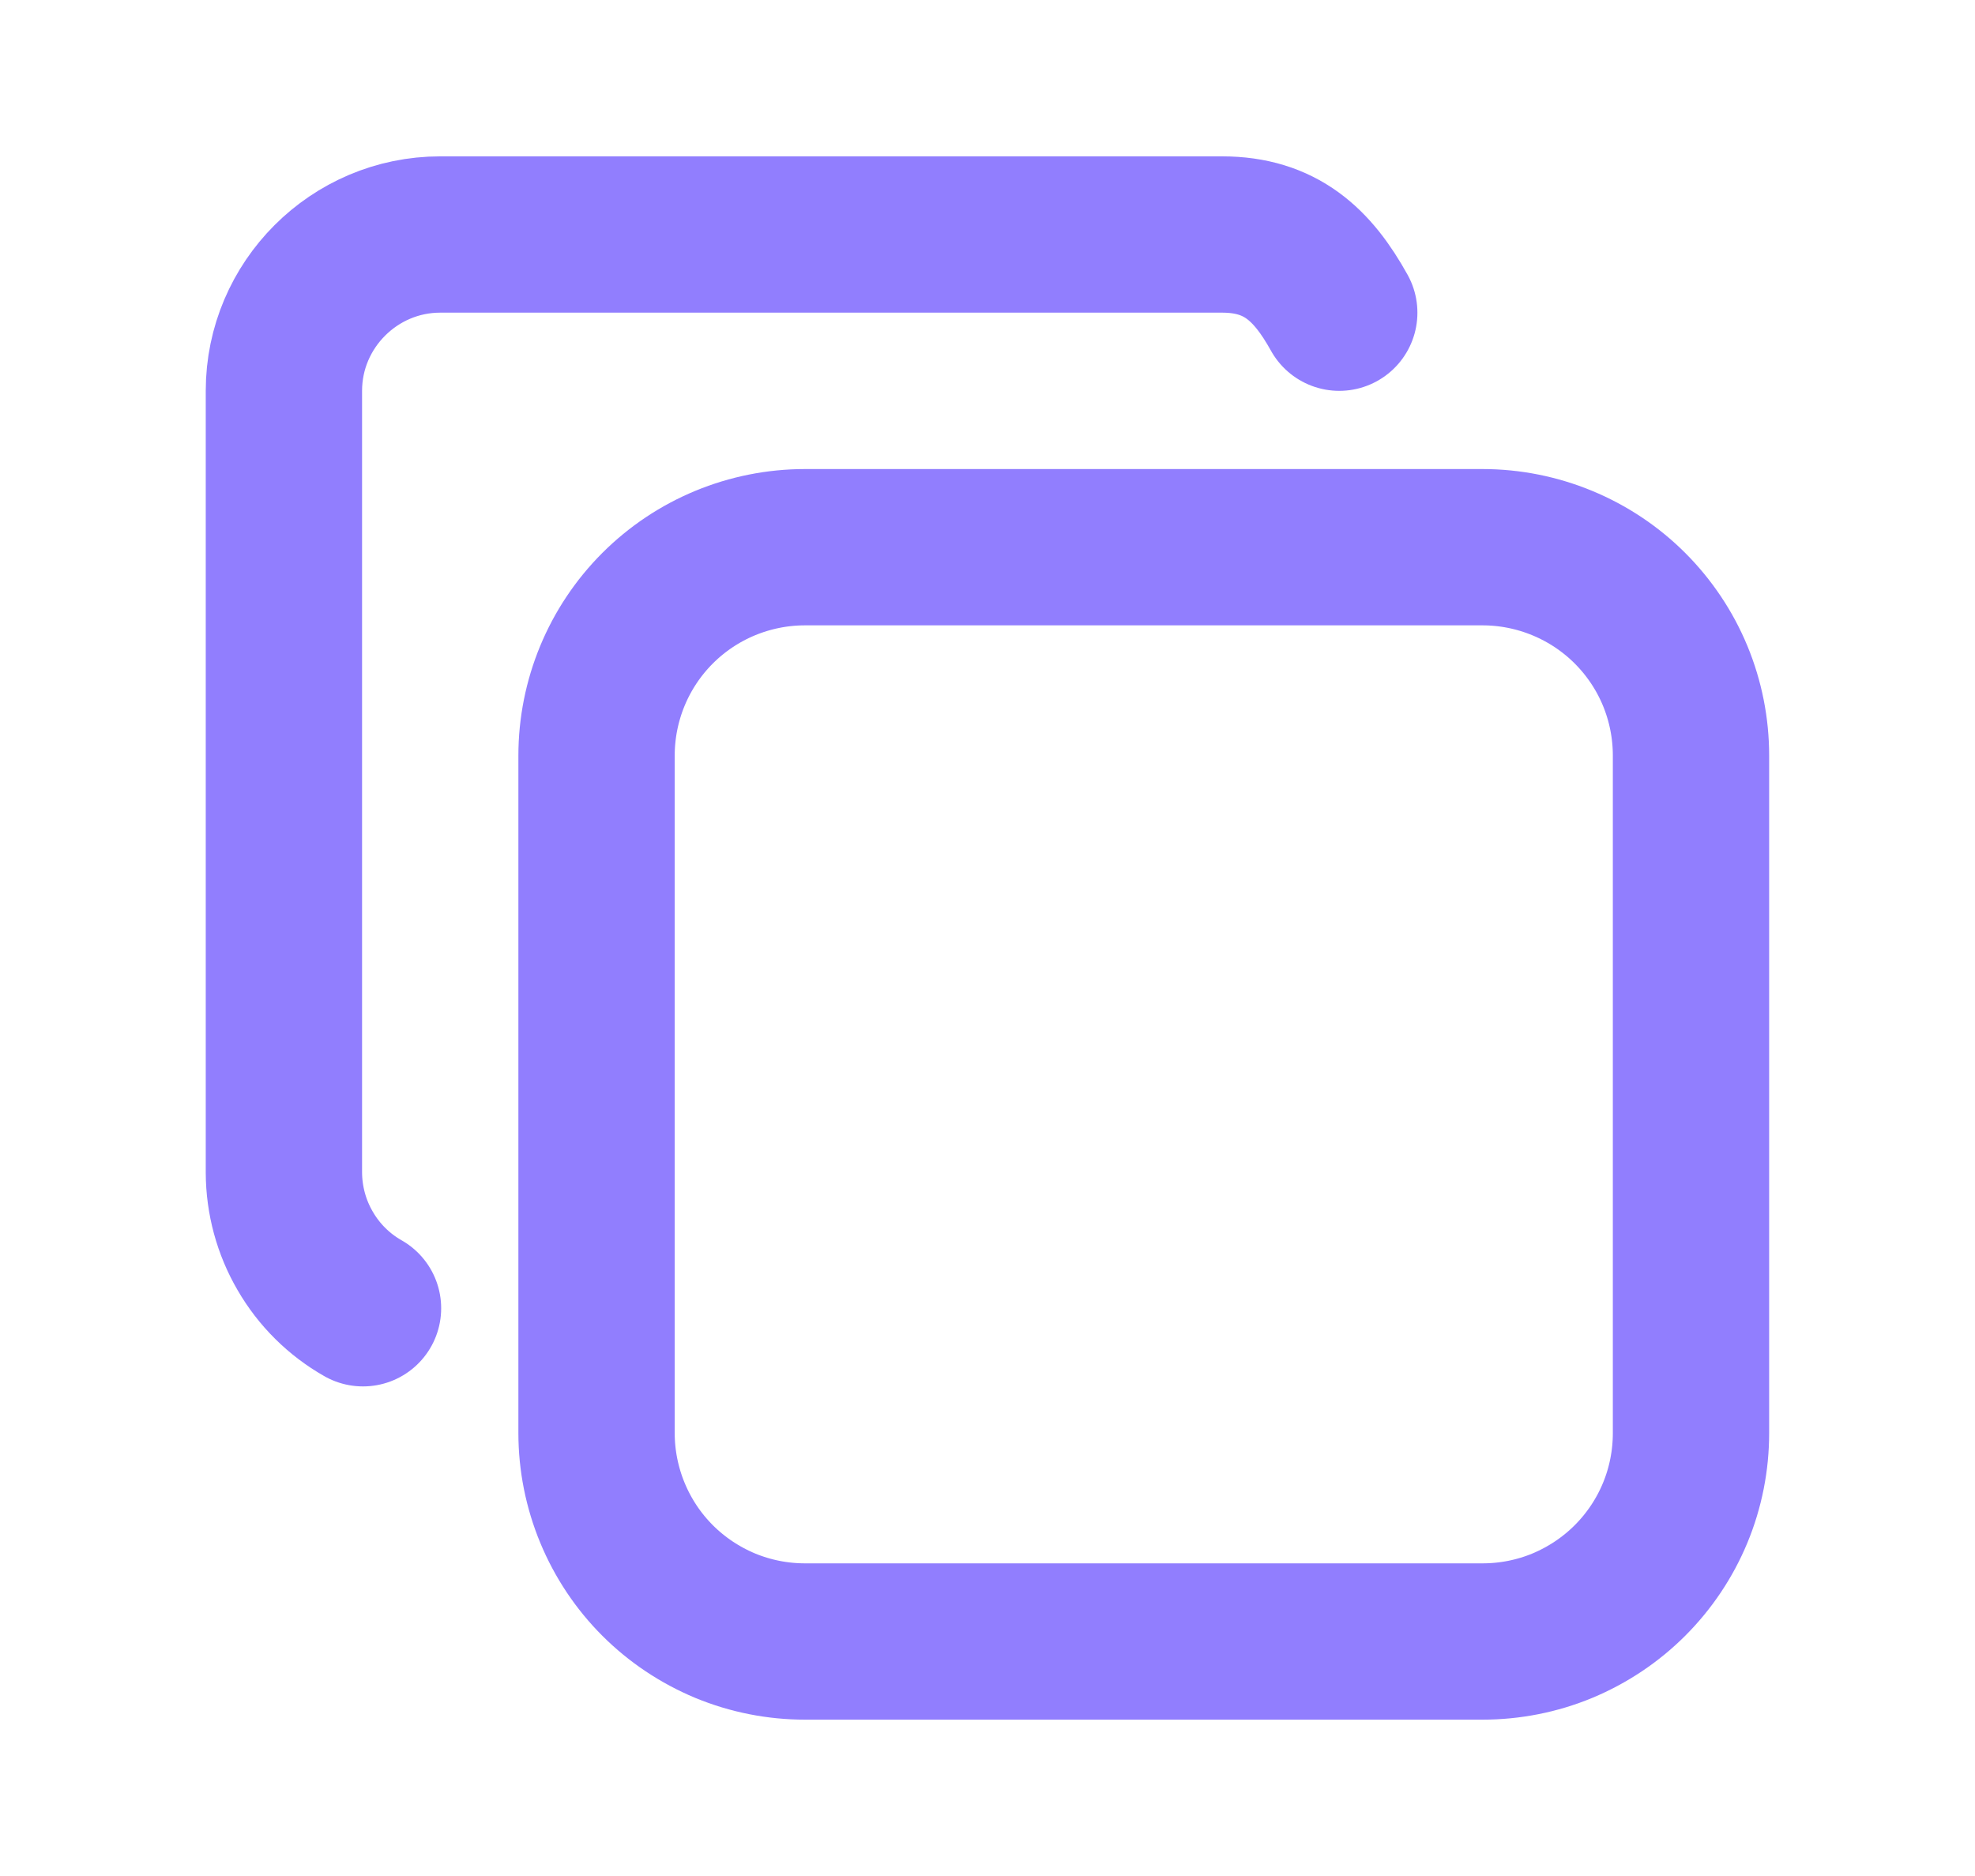
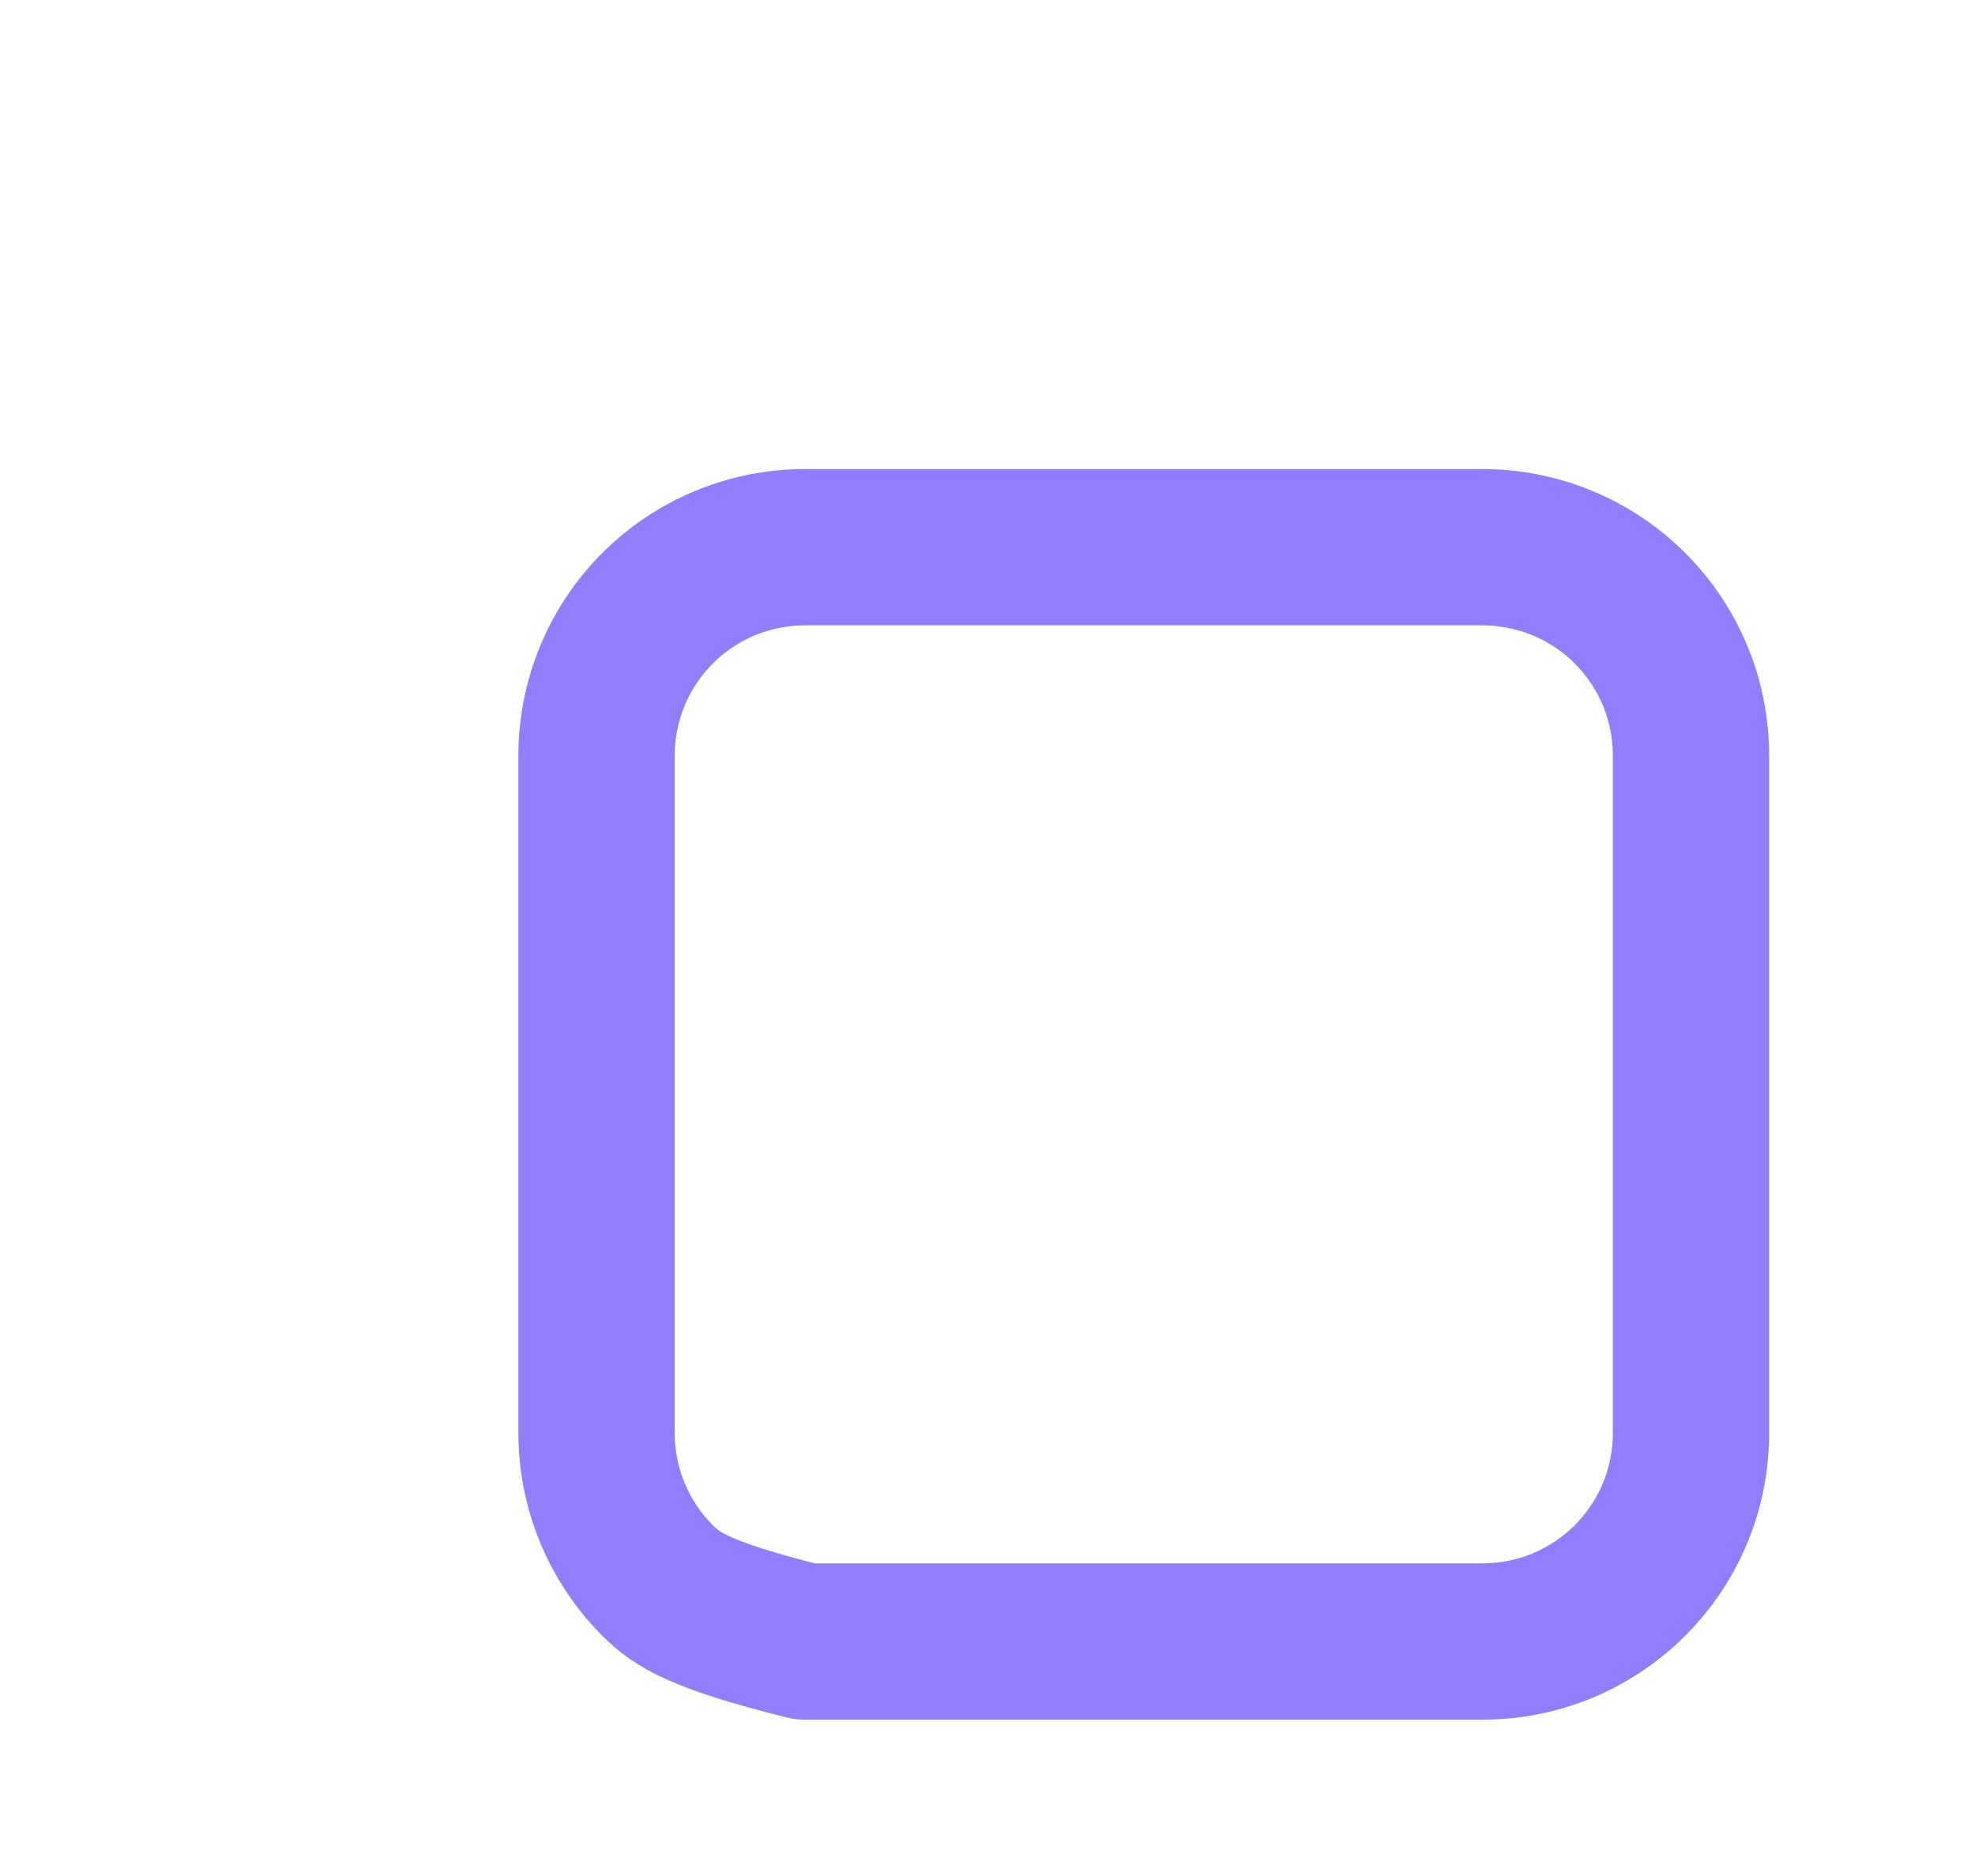
<svg xmlns="http://www.w3.org/2000/svg" width="20" height="19" viewBox="0 0 20 19" fill="none">
-   <path d="M6.041 7.653C6.041 7.093 6.263 6.556 6.659 6.16C7.055 5.764 7.592 5.542 8.152 5.542H15.013C15.29 5.542 15.565 5.597 15.821 5.703C16.077 5.809 16.31 5.964 16.506 6.16C16.702 6.356 16.858 6.589 16.964 6.845C17.07 7.102 17.124 7.376 17.124 7.653V14.514C17.124 14.791 17.07 15.066 16.964 15.322C16.858 15.578 16.702 15.811 16.506 16.007C16.31 16.203 16.077 16.358 15.821 16.465C15.565 16.571 15.29 16.625 15.013 16.625H8.152C7.875 16.625 7.601 16.571 7.344 16.465C7.088 16.358 6.855 16.203 6.659 16.007C6.463 15.811 6.308 15.578 6.202 15.322C6.096 15.066 6.041 14.791 6.041 14.514V7.653Z" stroke="#917EFE" stroke-width="1.583" stroke-linecap="round" stroke-linejoin="round" />
-   <path d="M3.676 13.25C3.433 13.112 3.231 12.912 3.091 12.67C2.95 12.429 2.876 12.154 2.875 11.875V3.958C2.875 3.087 3.587 2.375 4.458 2.375H12.375C12.969 2.375 13.292 2.68 13.562 3.167" stroke="#917EFE" stroke-width="1.583" stroke-linecap="round" stroke-linejoin="round" />
+   <path d="M6.041 7.653C6.041 7.093 6.263 6.556 6.659 6.16C7.055 5.764 7.592 5.542 8.152 5.542H15.013C15.29 5.542 15.565 5.597 15.821 5.703C16.077 5.809 16.31 5.964 16.506 6.16C16.702 6.356 16.858 6.589 16.964 6.845C17.07 7.102 17.124 7.376 17.124 7.653V14.514C17.124 14.791 17.07 15.066 16.964 15.322C16.858 15.578 16.702 15.811 16.506 16.007C16.31 16.203 16.077 16.358 15.821 16.465C15.565 16.571 15.29 16.625 15.013 16.625H8.152C7.088 16.358 6.855 16.203 6.659 16.007C6.463 15.811 6.308 15.578 6.202 15.322C6.096 15.066 6.041 14.791 6.041 14.514V7.653Z" stroke="#917EFE" stroke-width="1.583" stroke-linecap="round" stroke-linejoin="round" />
</svg>